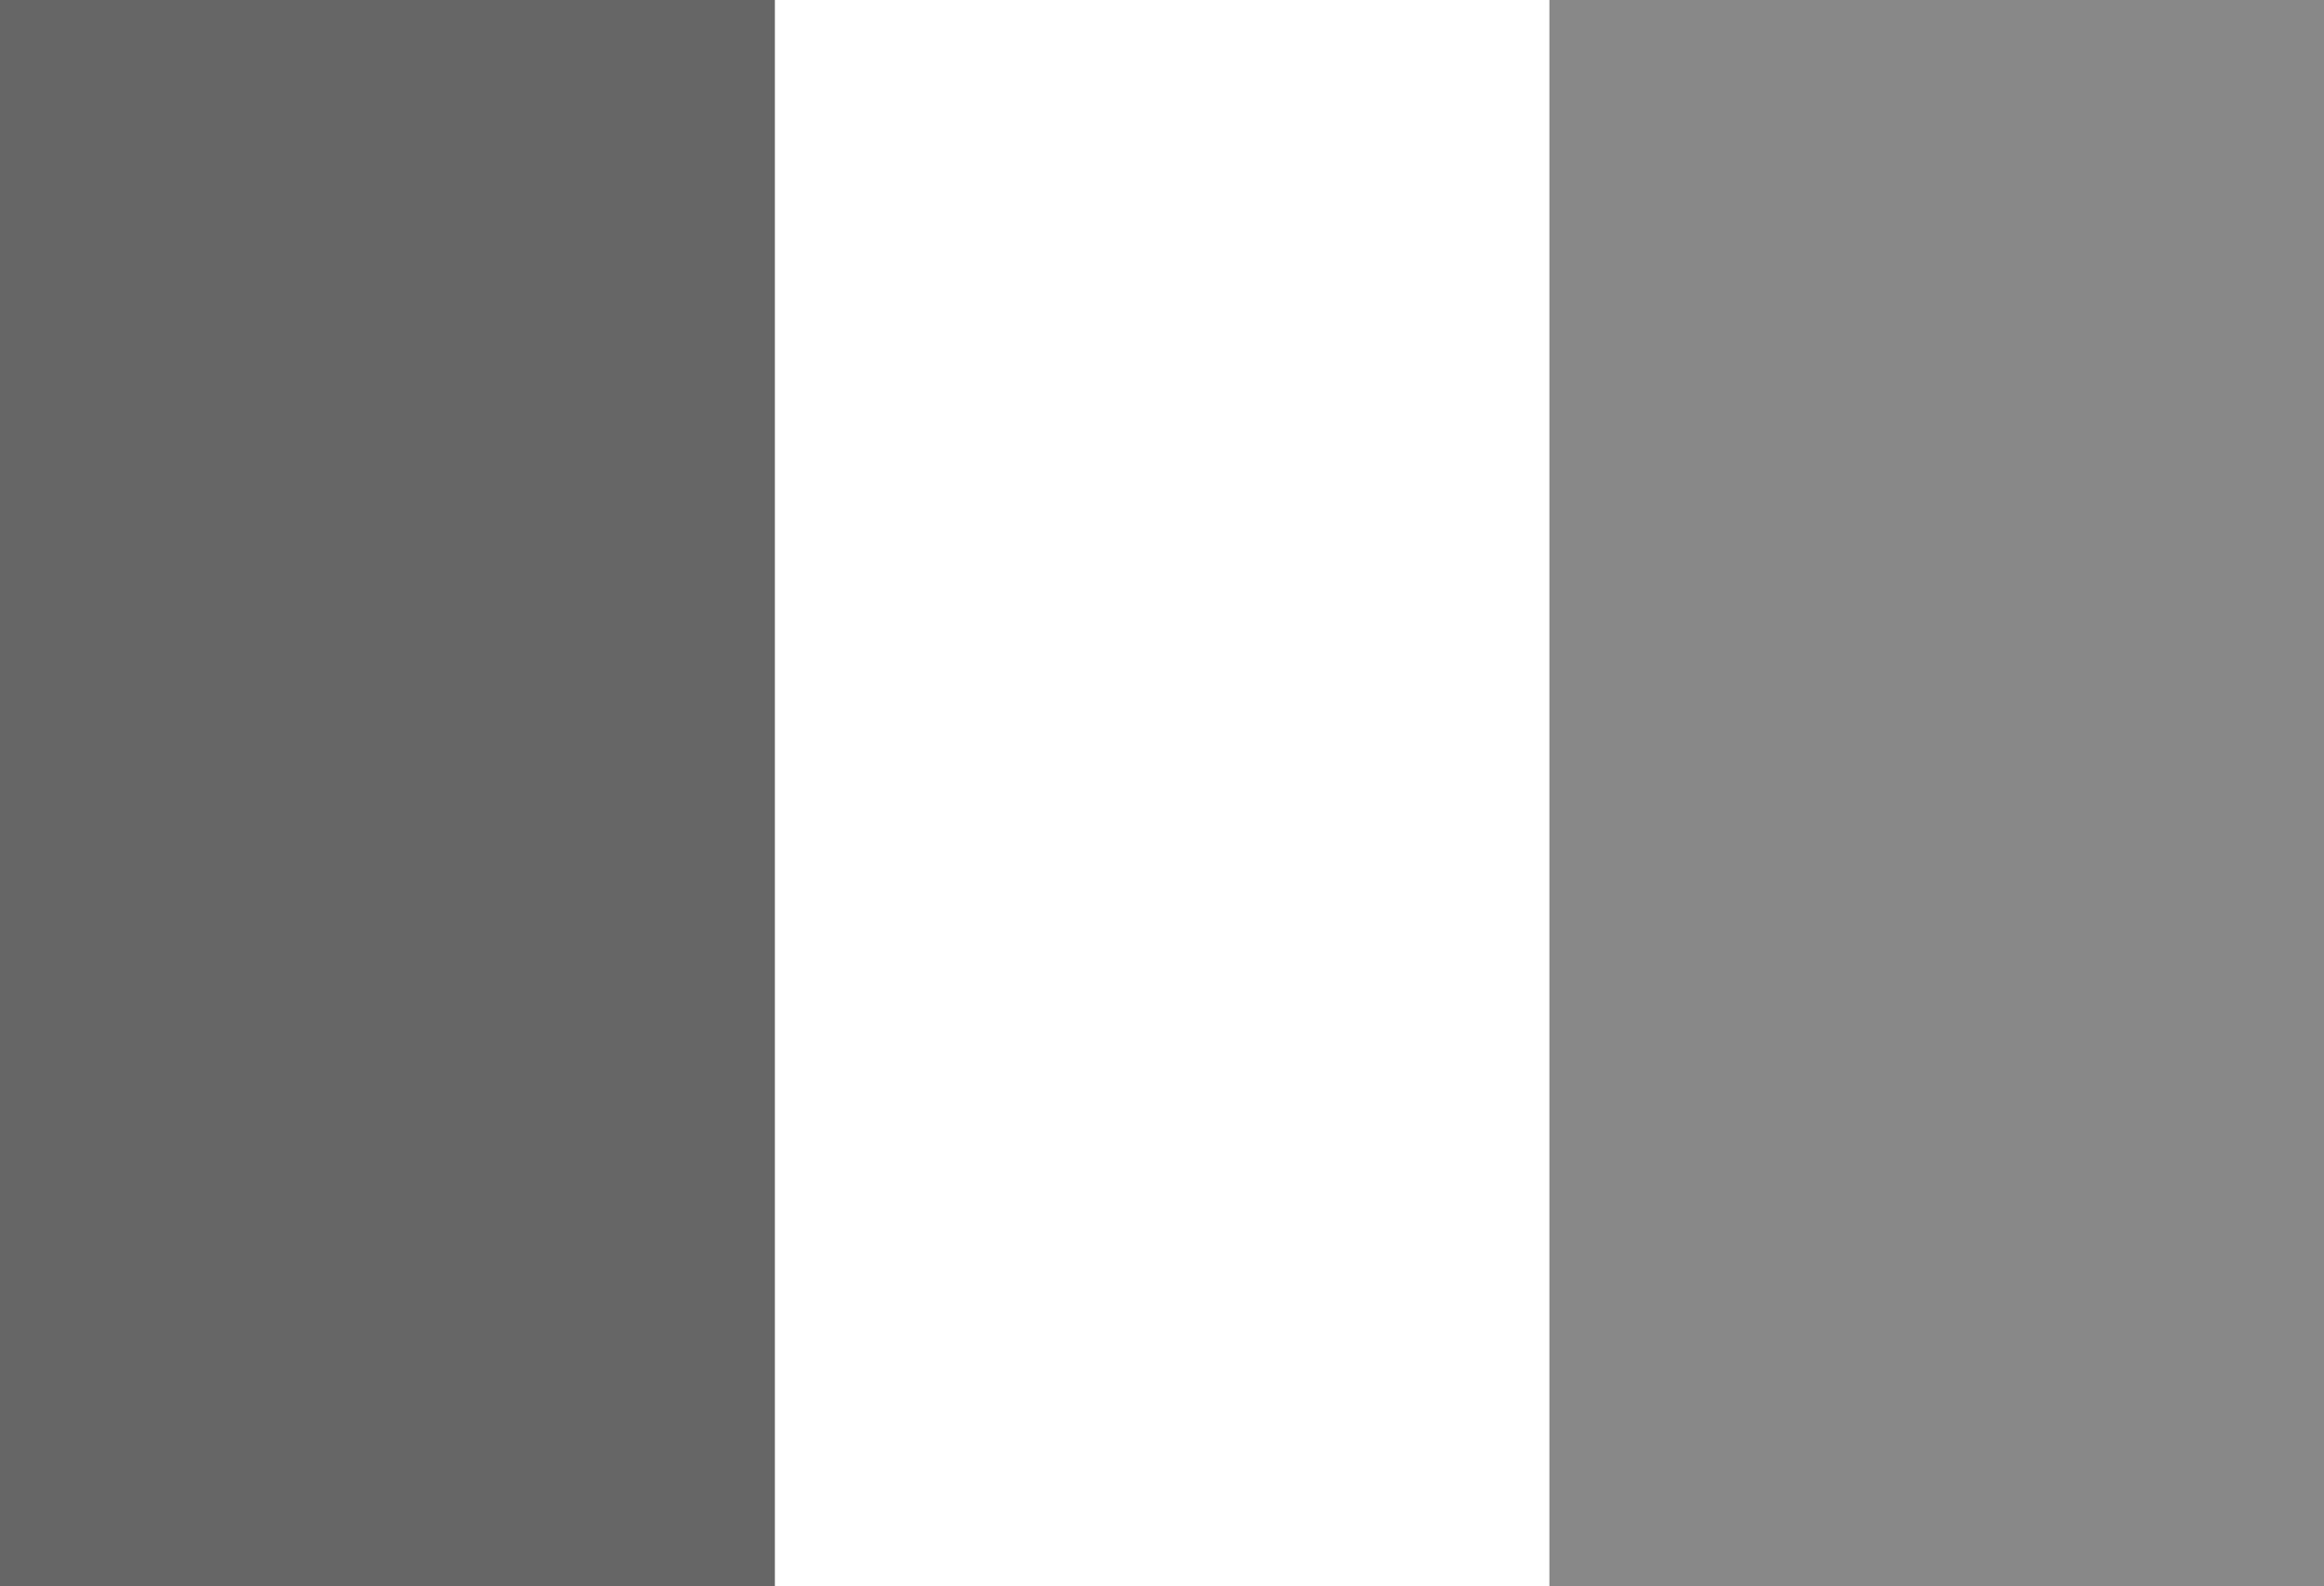
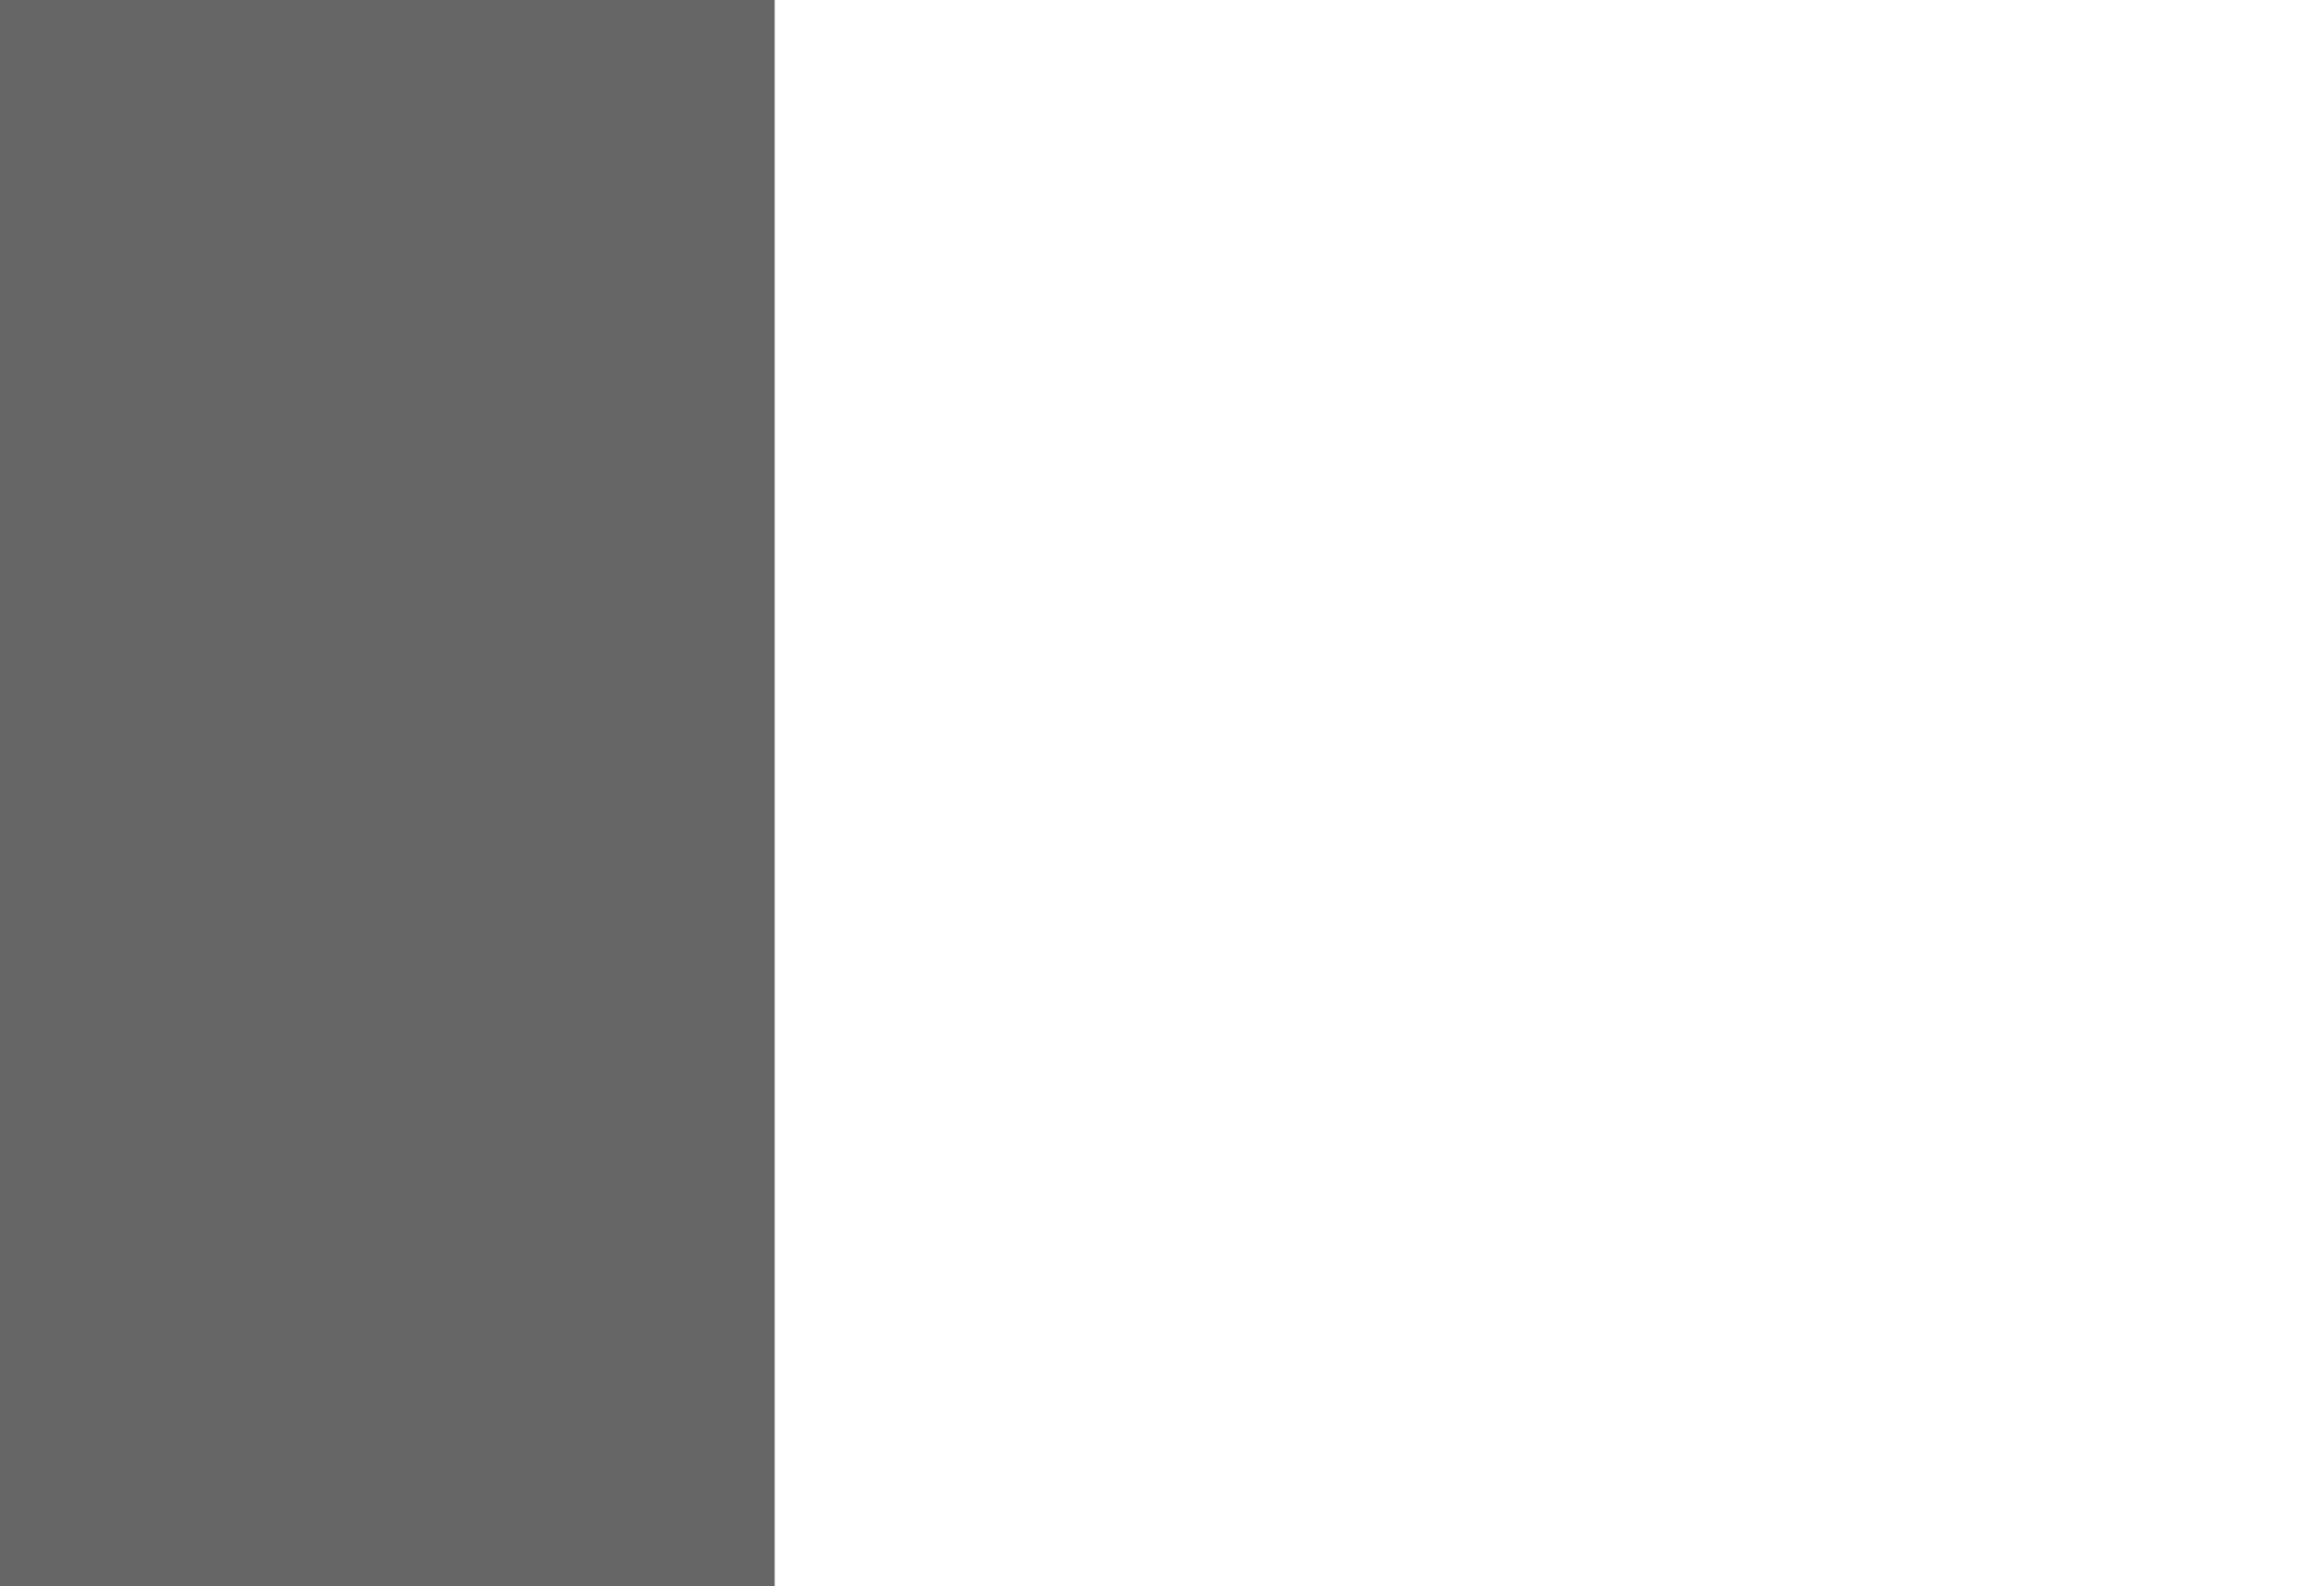
<svg xmlns="http://www.w3.org/2000/svg" viewBox="0 0 29.3 20">
-   <path fill="#888" d="M0 0h29.3v20H0Z" data-name="Path 4" />
-   <path fill="#fff" d="M9.767 0h9.767v20H9.767Z" data-name="Path 5" />
  <path fill="#666" d="M0 0h9.767v20H0Z" data-name="Path 6" />
</svg>